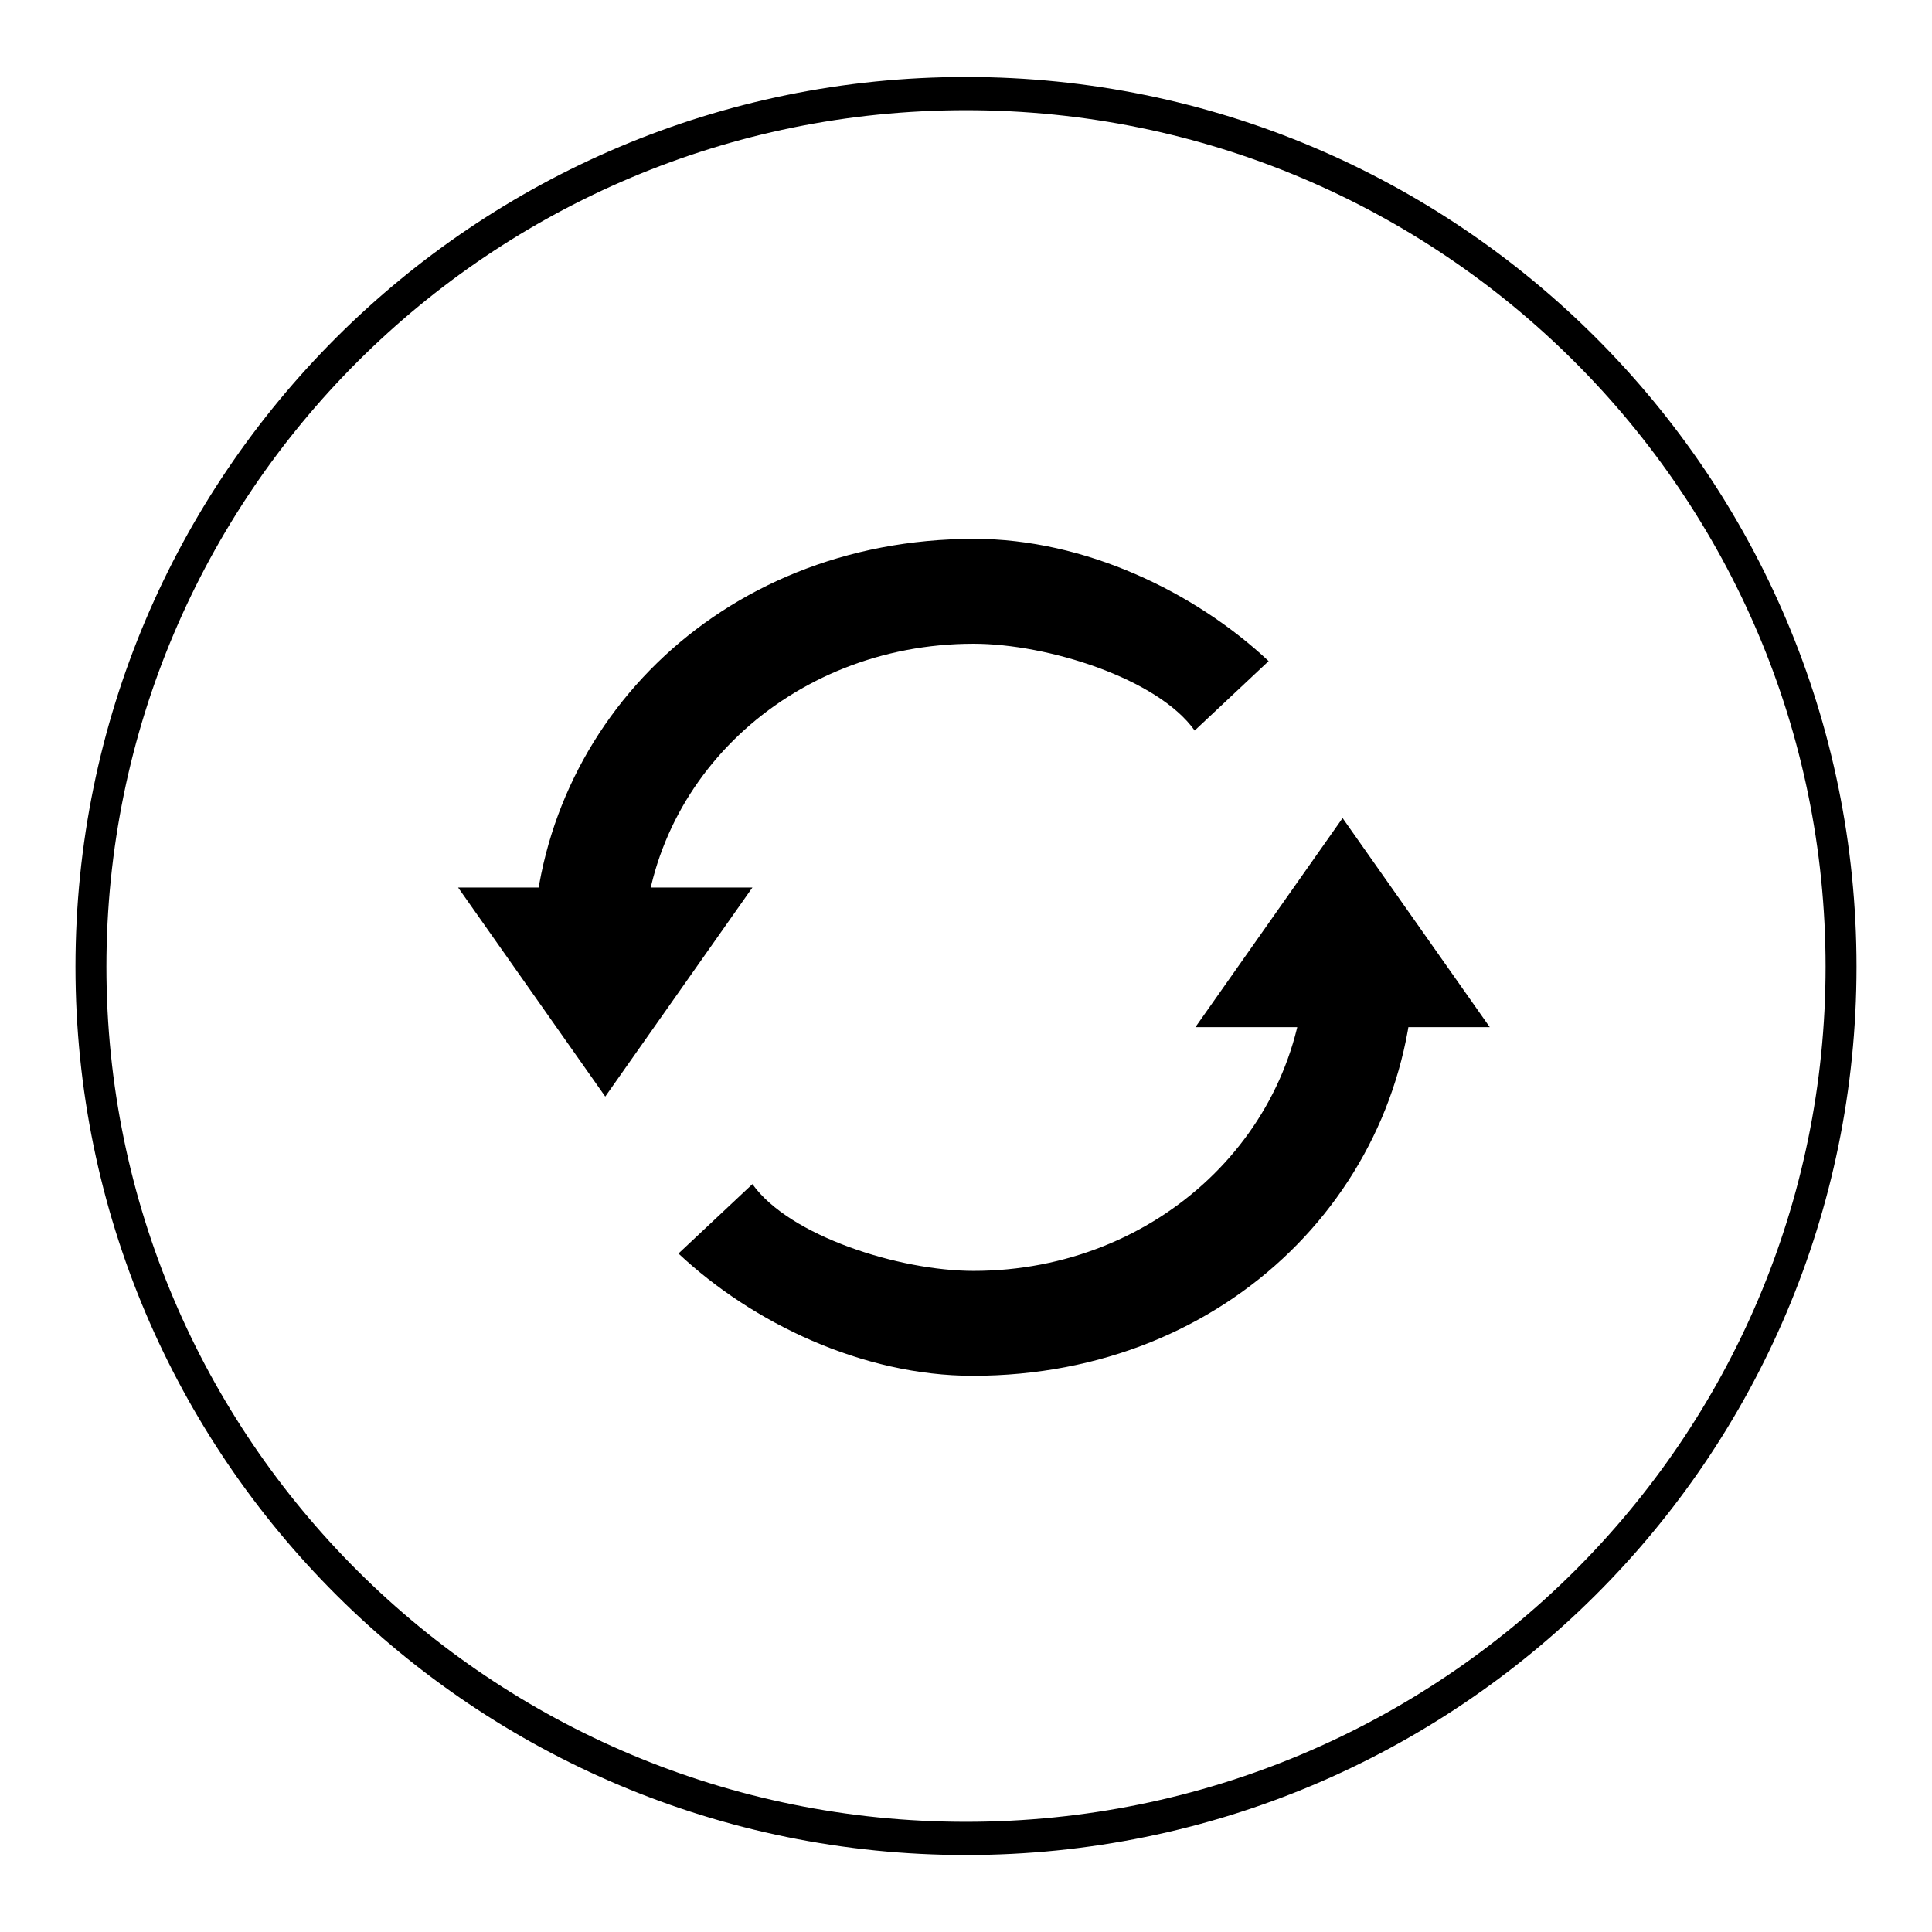
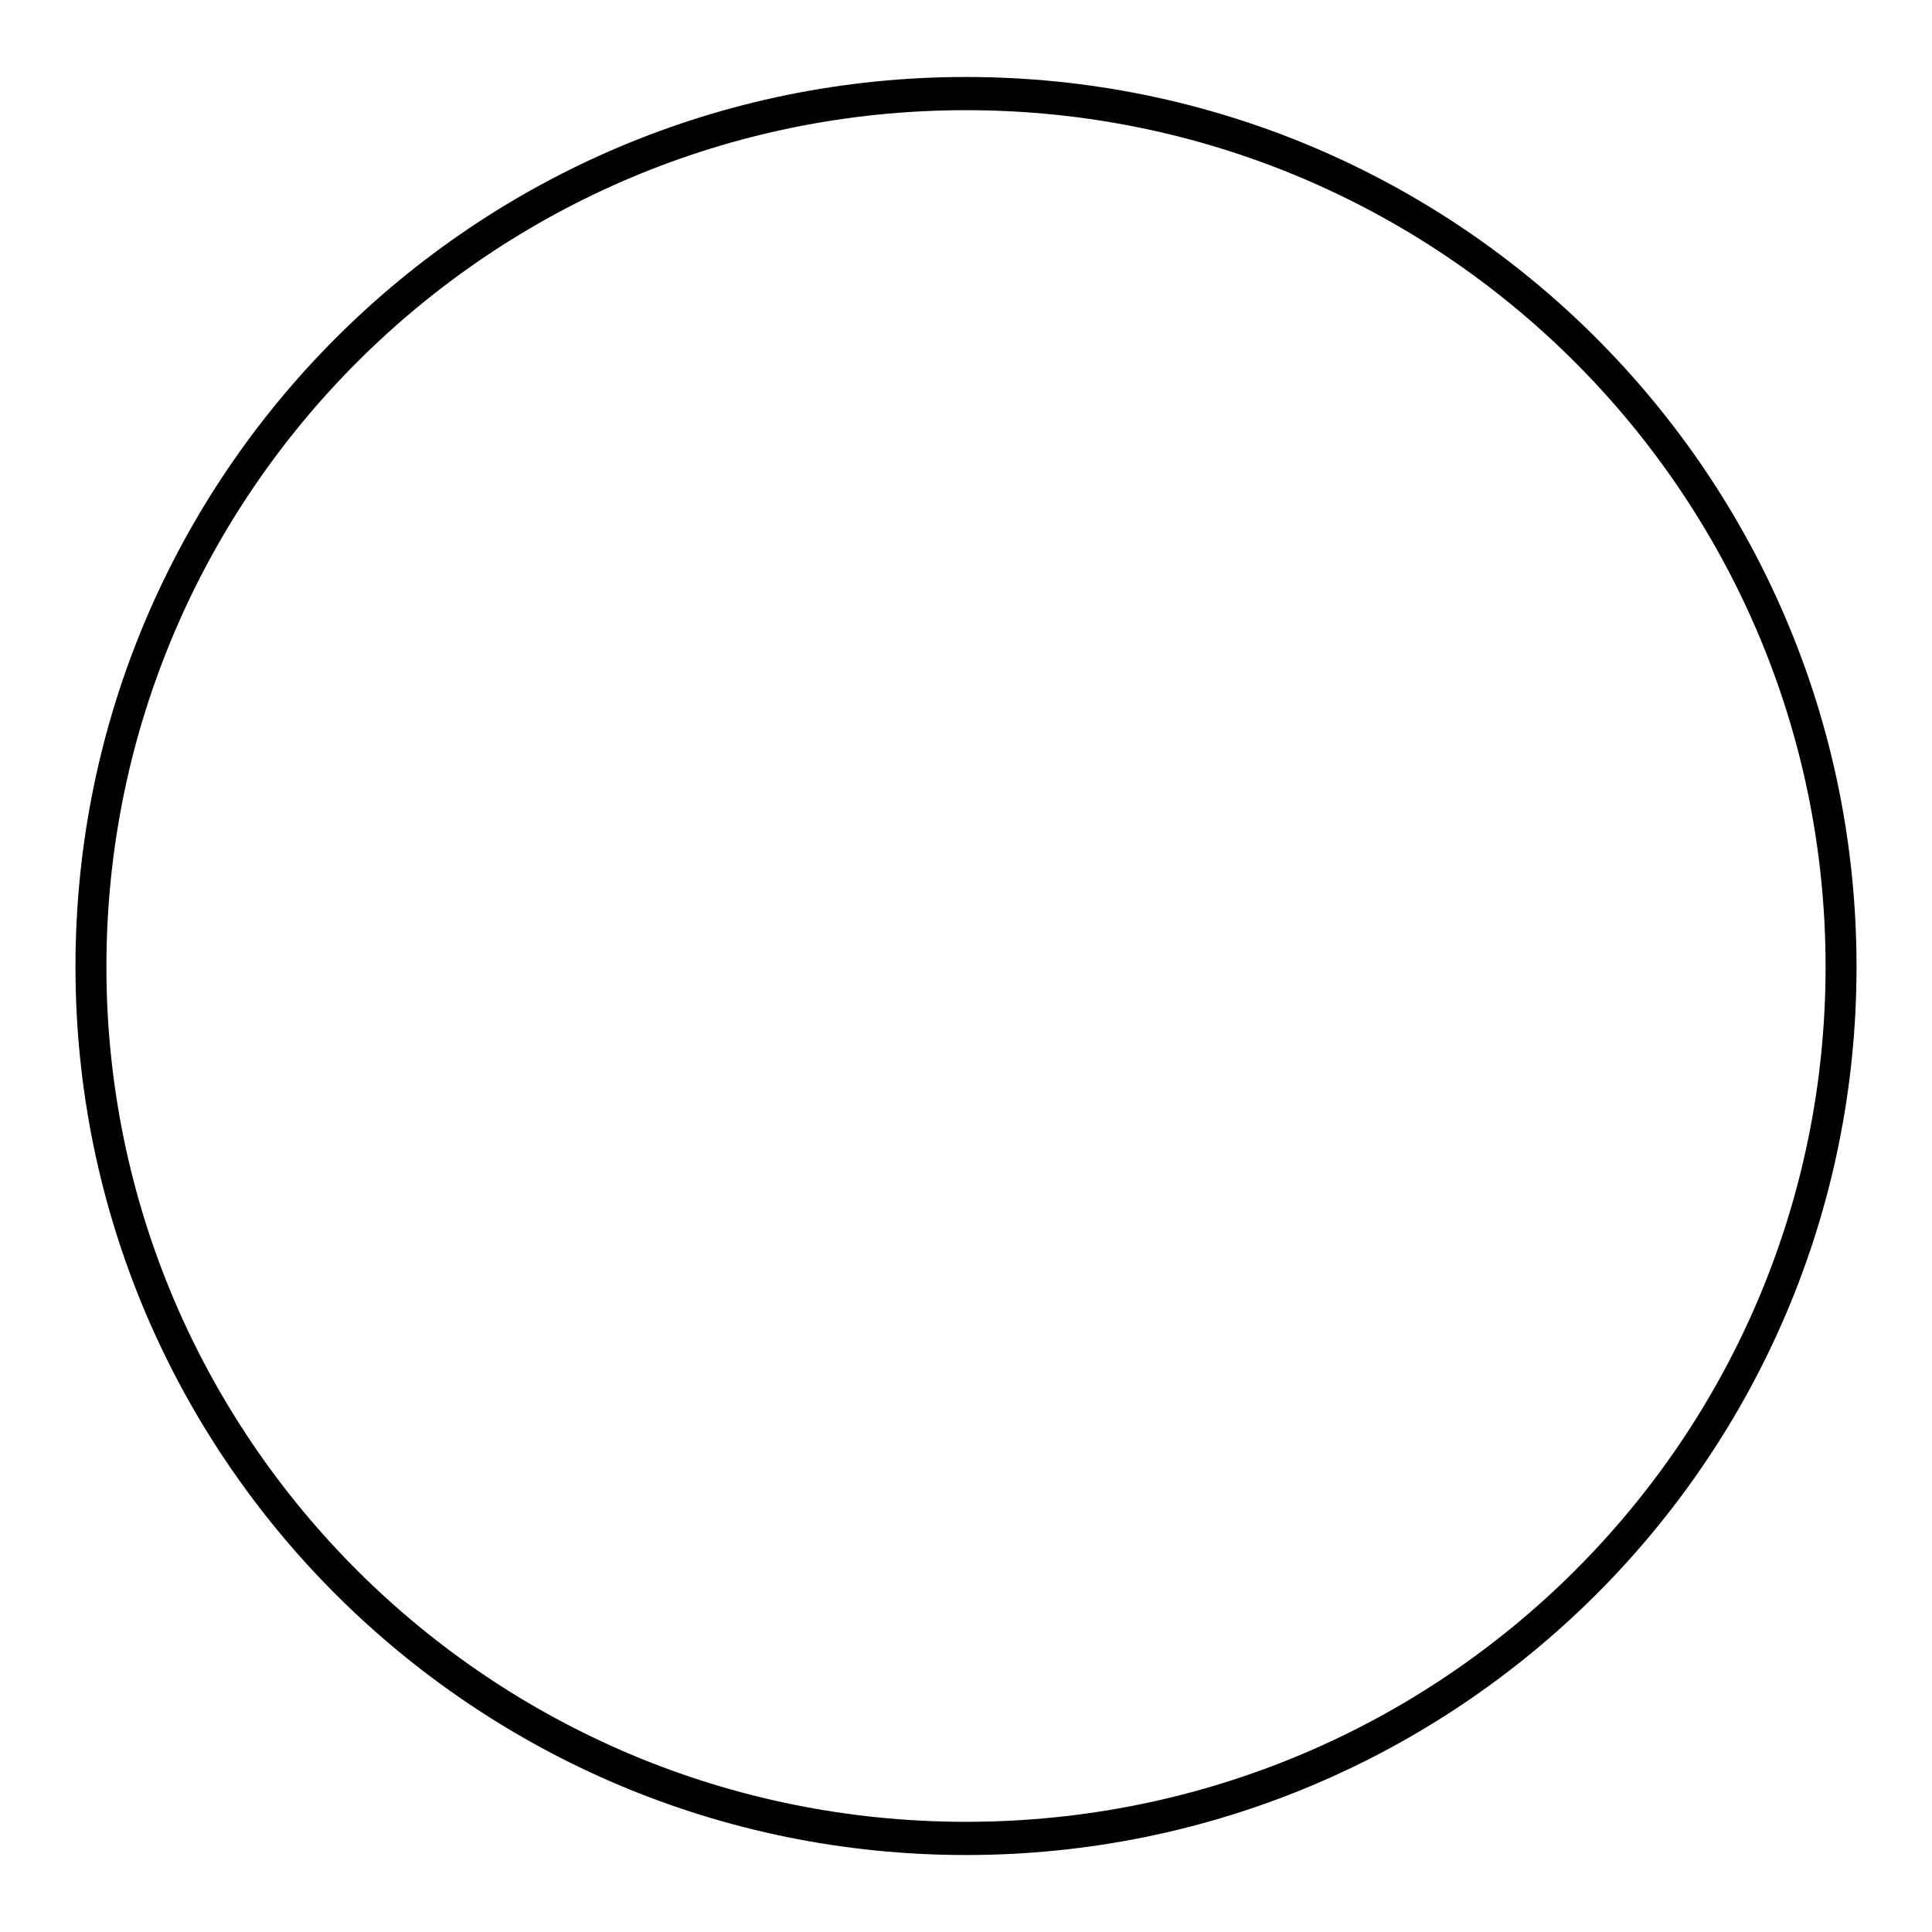
<svg xmlns="http://www.w3.org/2000/svg" version="1.1" x="0px" y="0px" viewBox="0 0 256 256" enable-background="new 0 0 256 256" xml:space="preserve">
  <g>
    <g>
      <path fill="#000000" d="M128,10.2c-65.1,0-118,52.7-118,117.9c0,65.1,52.9,117.7,118,117.7c65.1,0,118-52.6,118-117.7C246,62.9,193.1,10.2,128,10.2z M128,14.6c63,0,113.9,50.9,113.9,113.5c0,62.6-50.9,113.3-113.9,113.3S14.1,190.6,14.1,128.1C14.1,65.5,65,14.6,128,14.6L128,14.6z" />
-       <path fill="#000000" d="M168.1,136.1L168.1,136.1h19.5l0,0h9.8l-19.5-27.7l-19.5,27.7H168.1z M90,117.6L90,117.6H70.5l0,0h-9.8l19.5,27.7l19.5-27.7H90z M129,168.4c-9.8,0-24.4-4.6-29.3-11.5l-9.8,9.2c9.8,9.2,24.4,16.2,39,16.2c34.1,0,58.5-25.4,58.5-55.4H173C172.9,149.9,153.4,168.4,129,168.4z M129,85.3c9.8,0,24.4,4.6,29.3,11.5l9.8-9.2c-9.8-9.2-24.4-16.2-39-16.2c-34.1,0-58.5,25.4-58.5,55.4h14.6C85.1,103.7,104.6,85.3,129,85.3L129,85.3z" />
    </g>
  </g>
</svg>